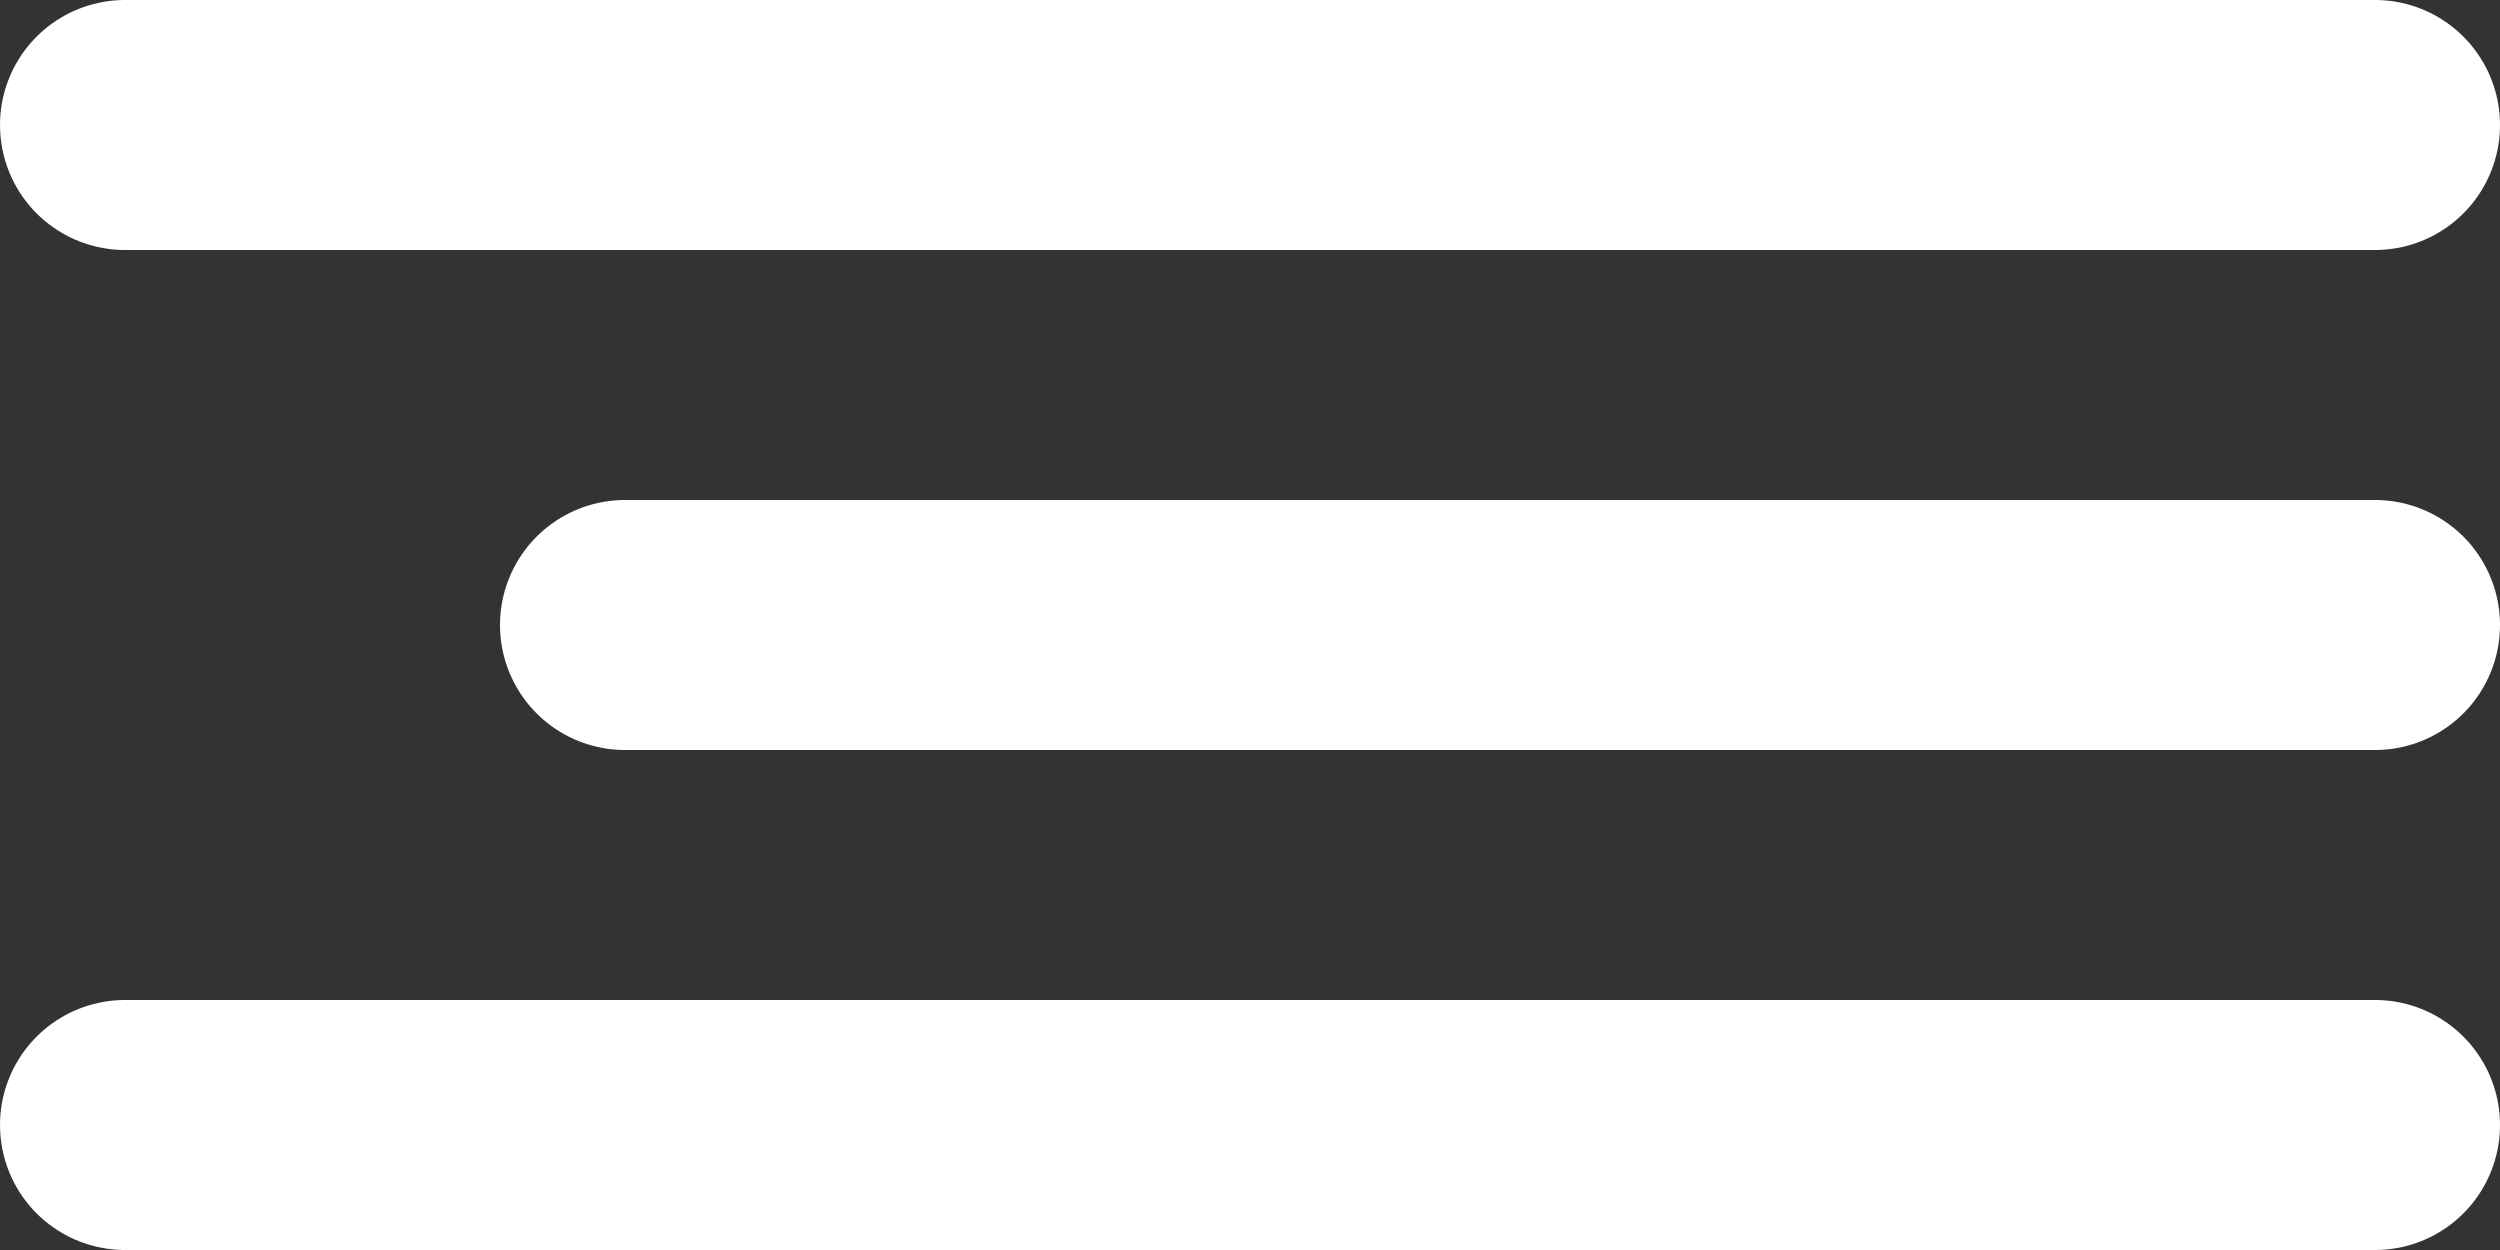
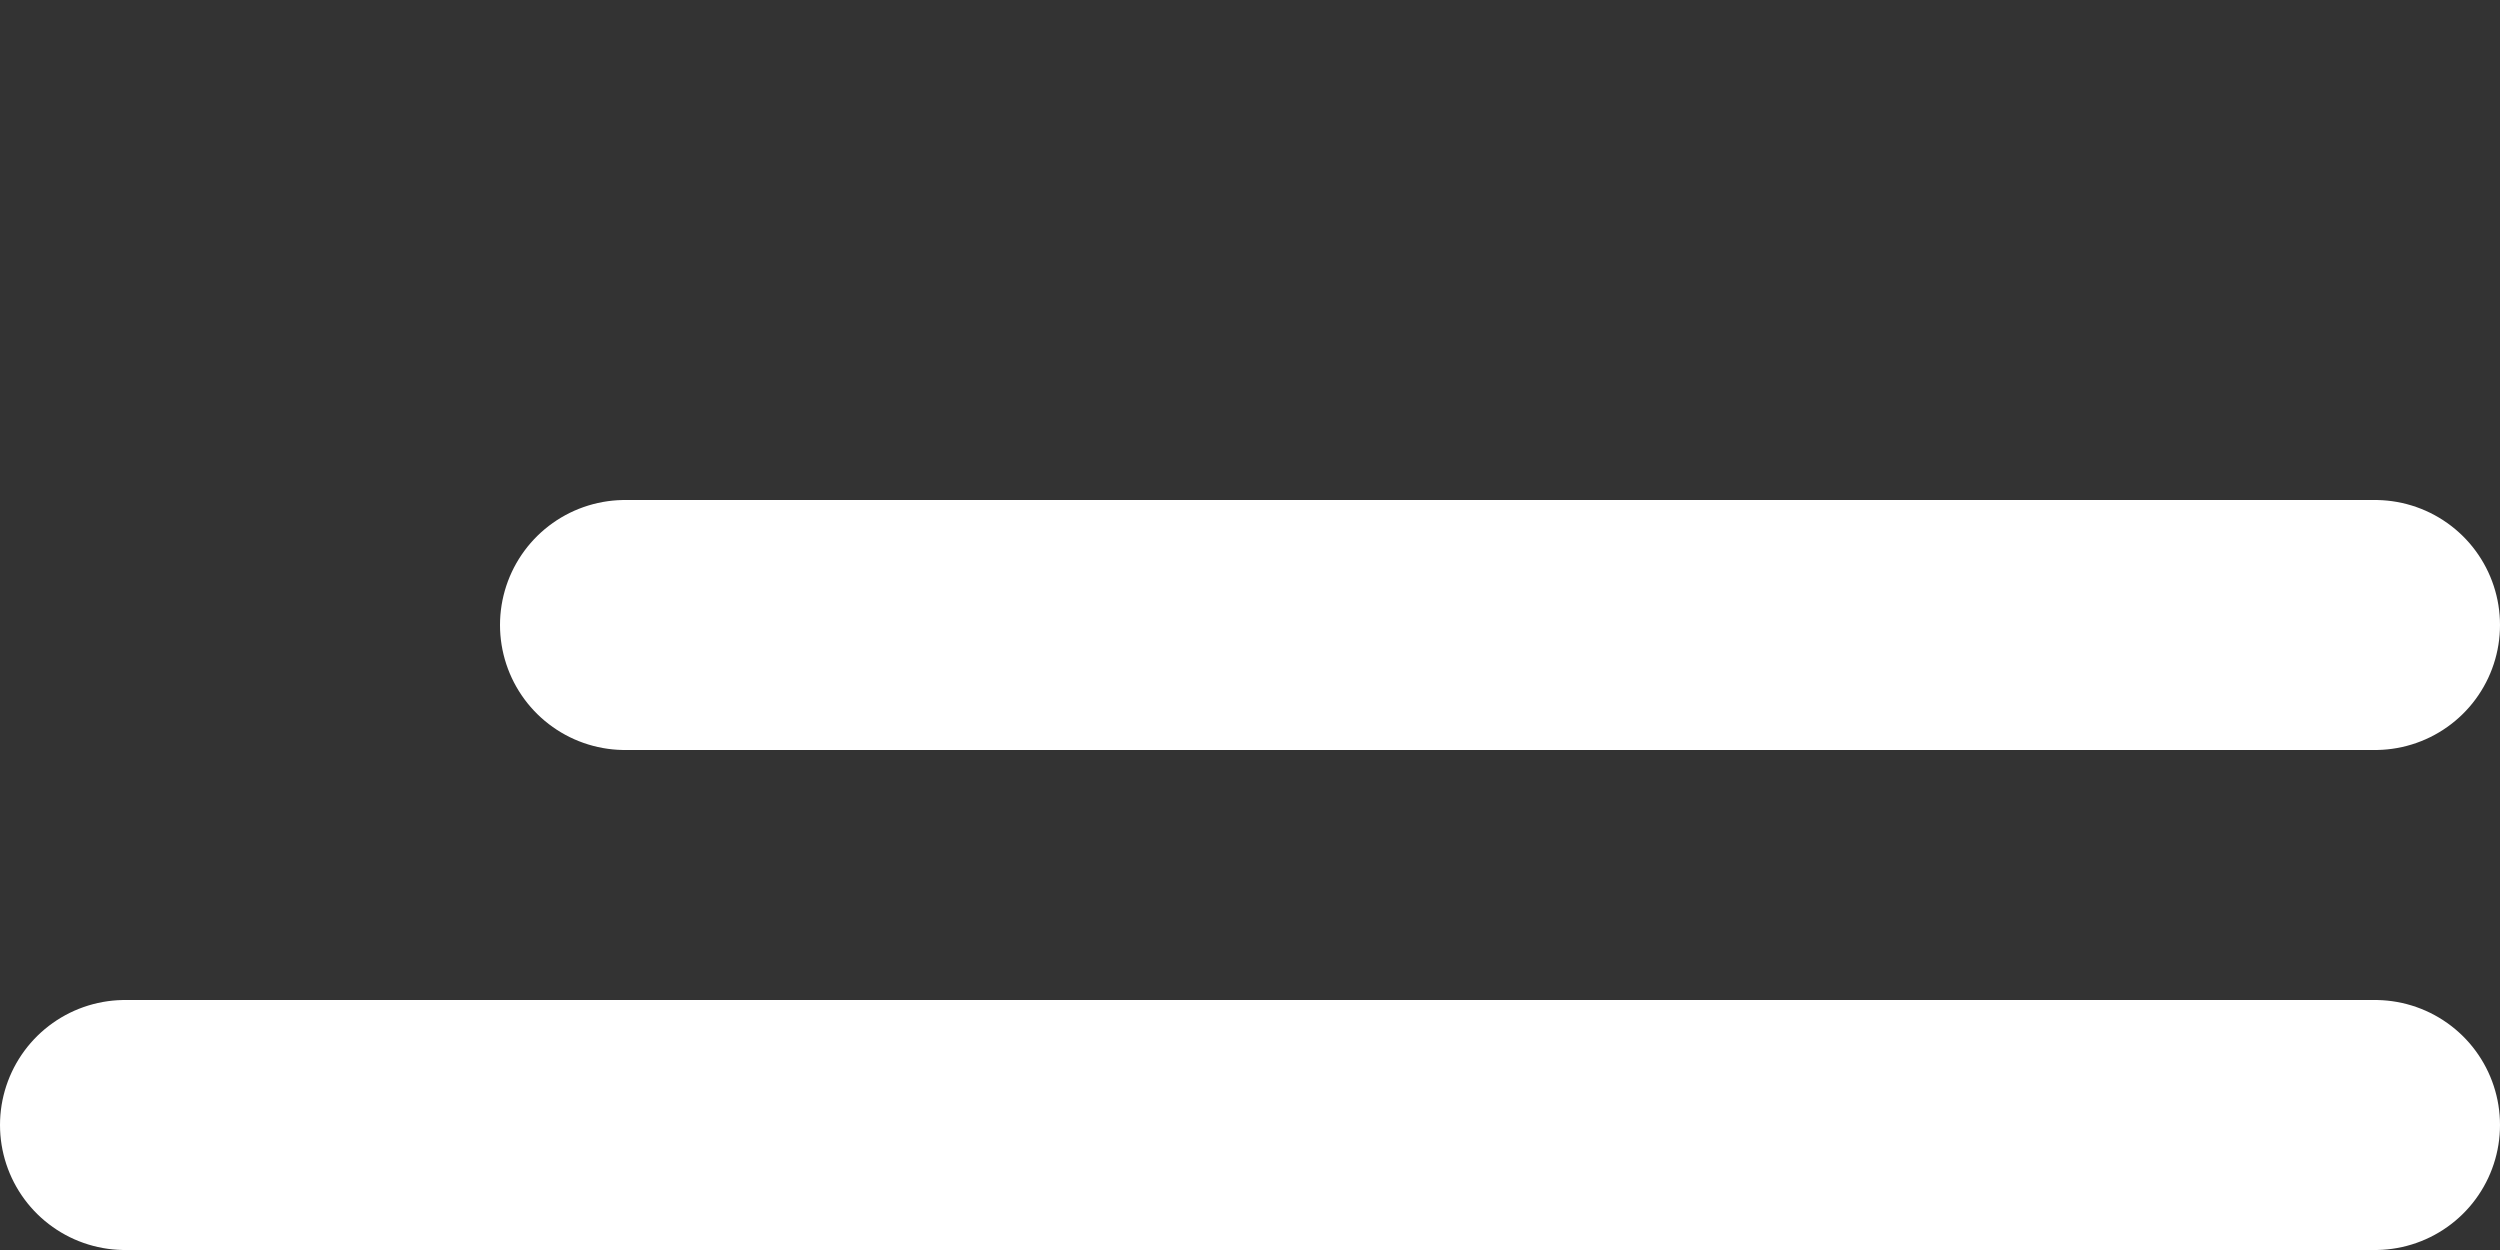
<svg xmlns="http://www.w3.org/2000/svg" width="20" height="10" viewBox="0 0 20 10" fill="none">
  <rect x="0" y="0" width="20" height="10" fill="#333333" stroke="none" />
-   <path d="M19 5H5M19 1H1M19 9H1" stroke="white" stroke-width="2" stroke-linecap="round" stroke-linejoin="round" />
+   <path d="M19 5H5M19 1M19 9H1" stroke="white" stroke-width="2" stroke-linecap="round" stroke-linejoin="round" />
</svg>